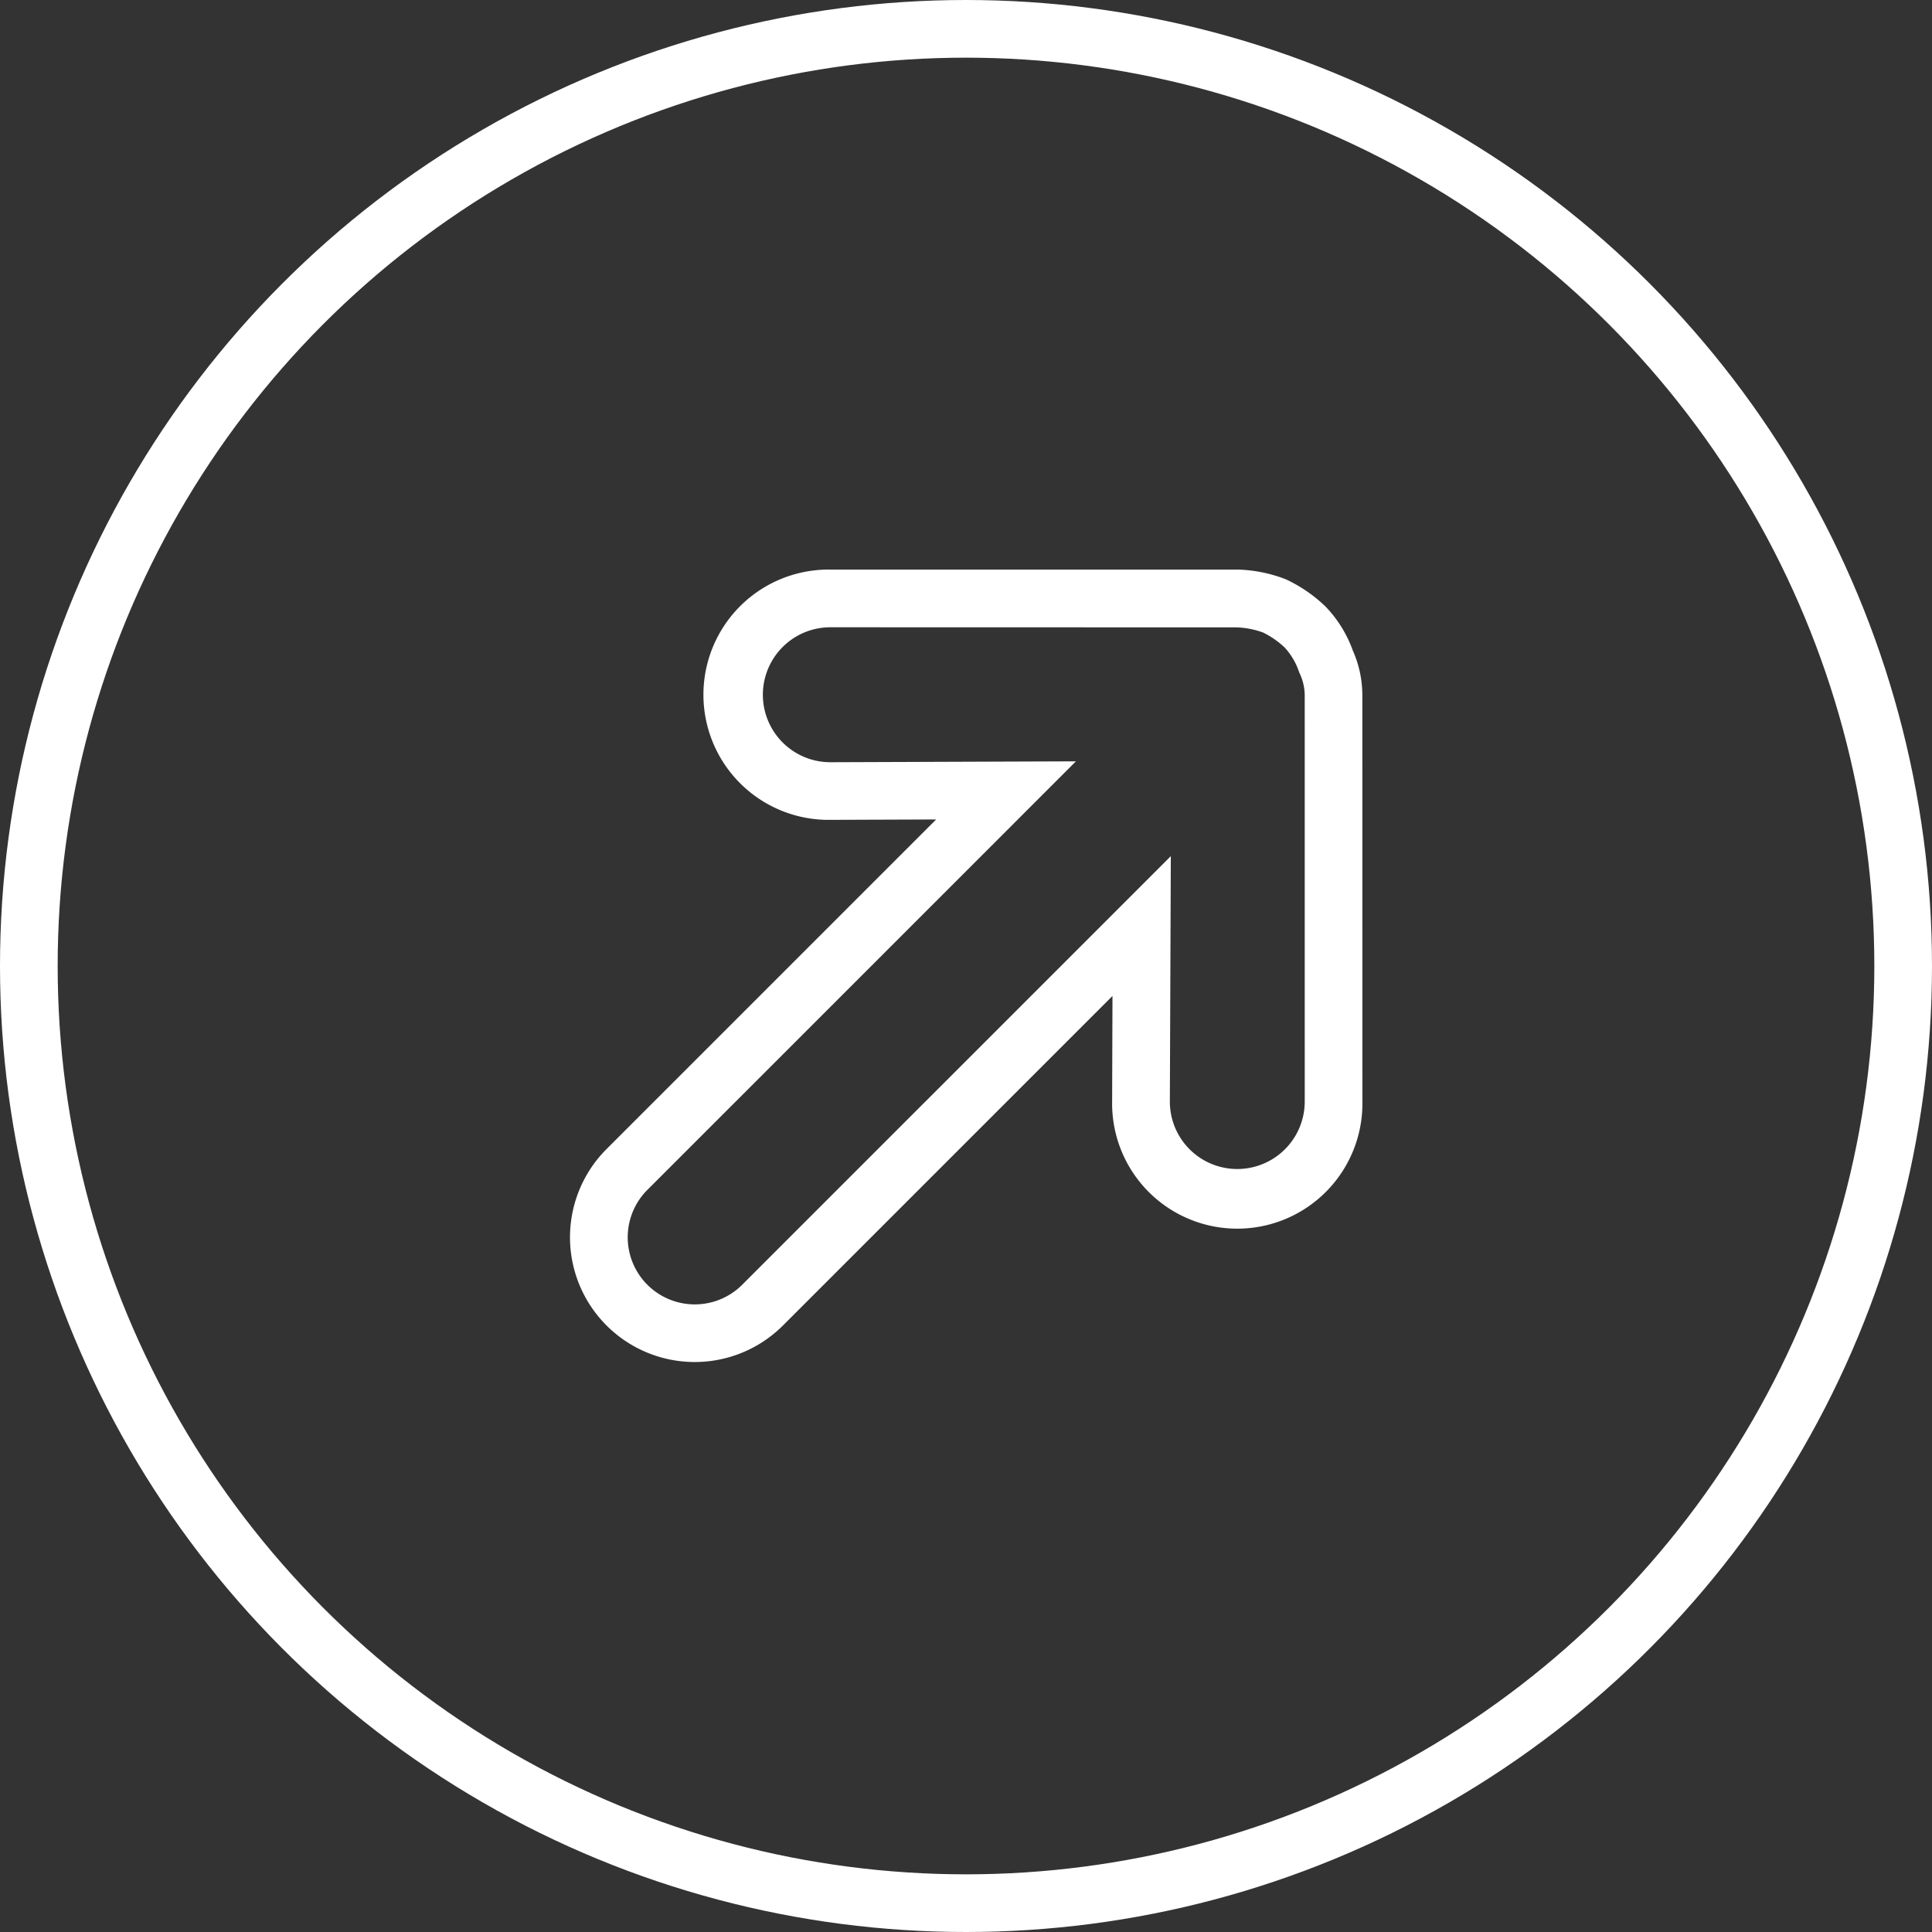
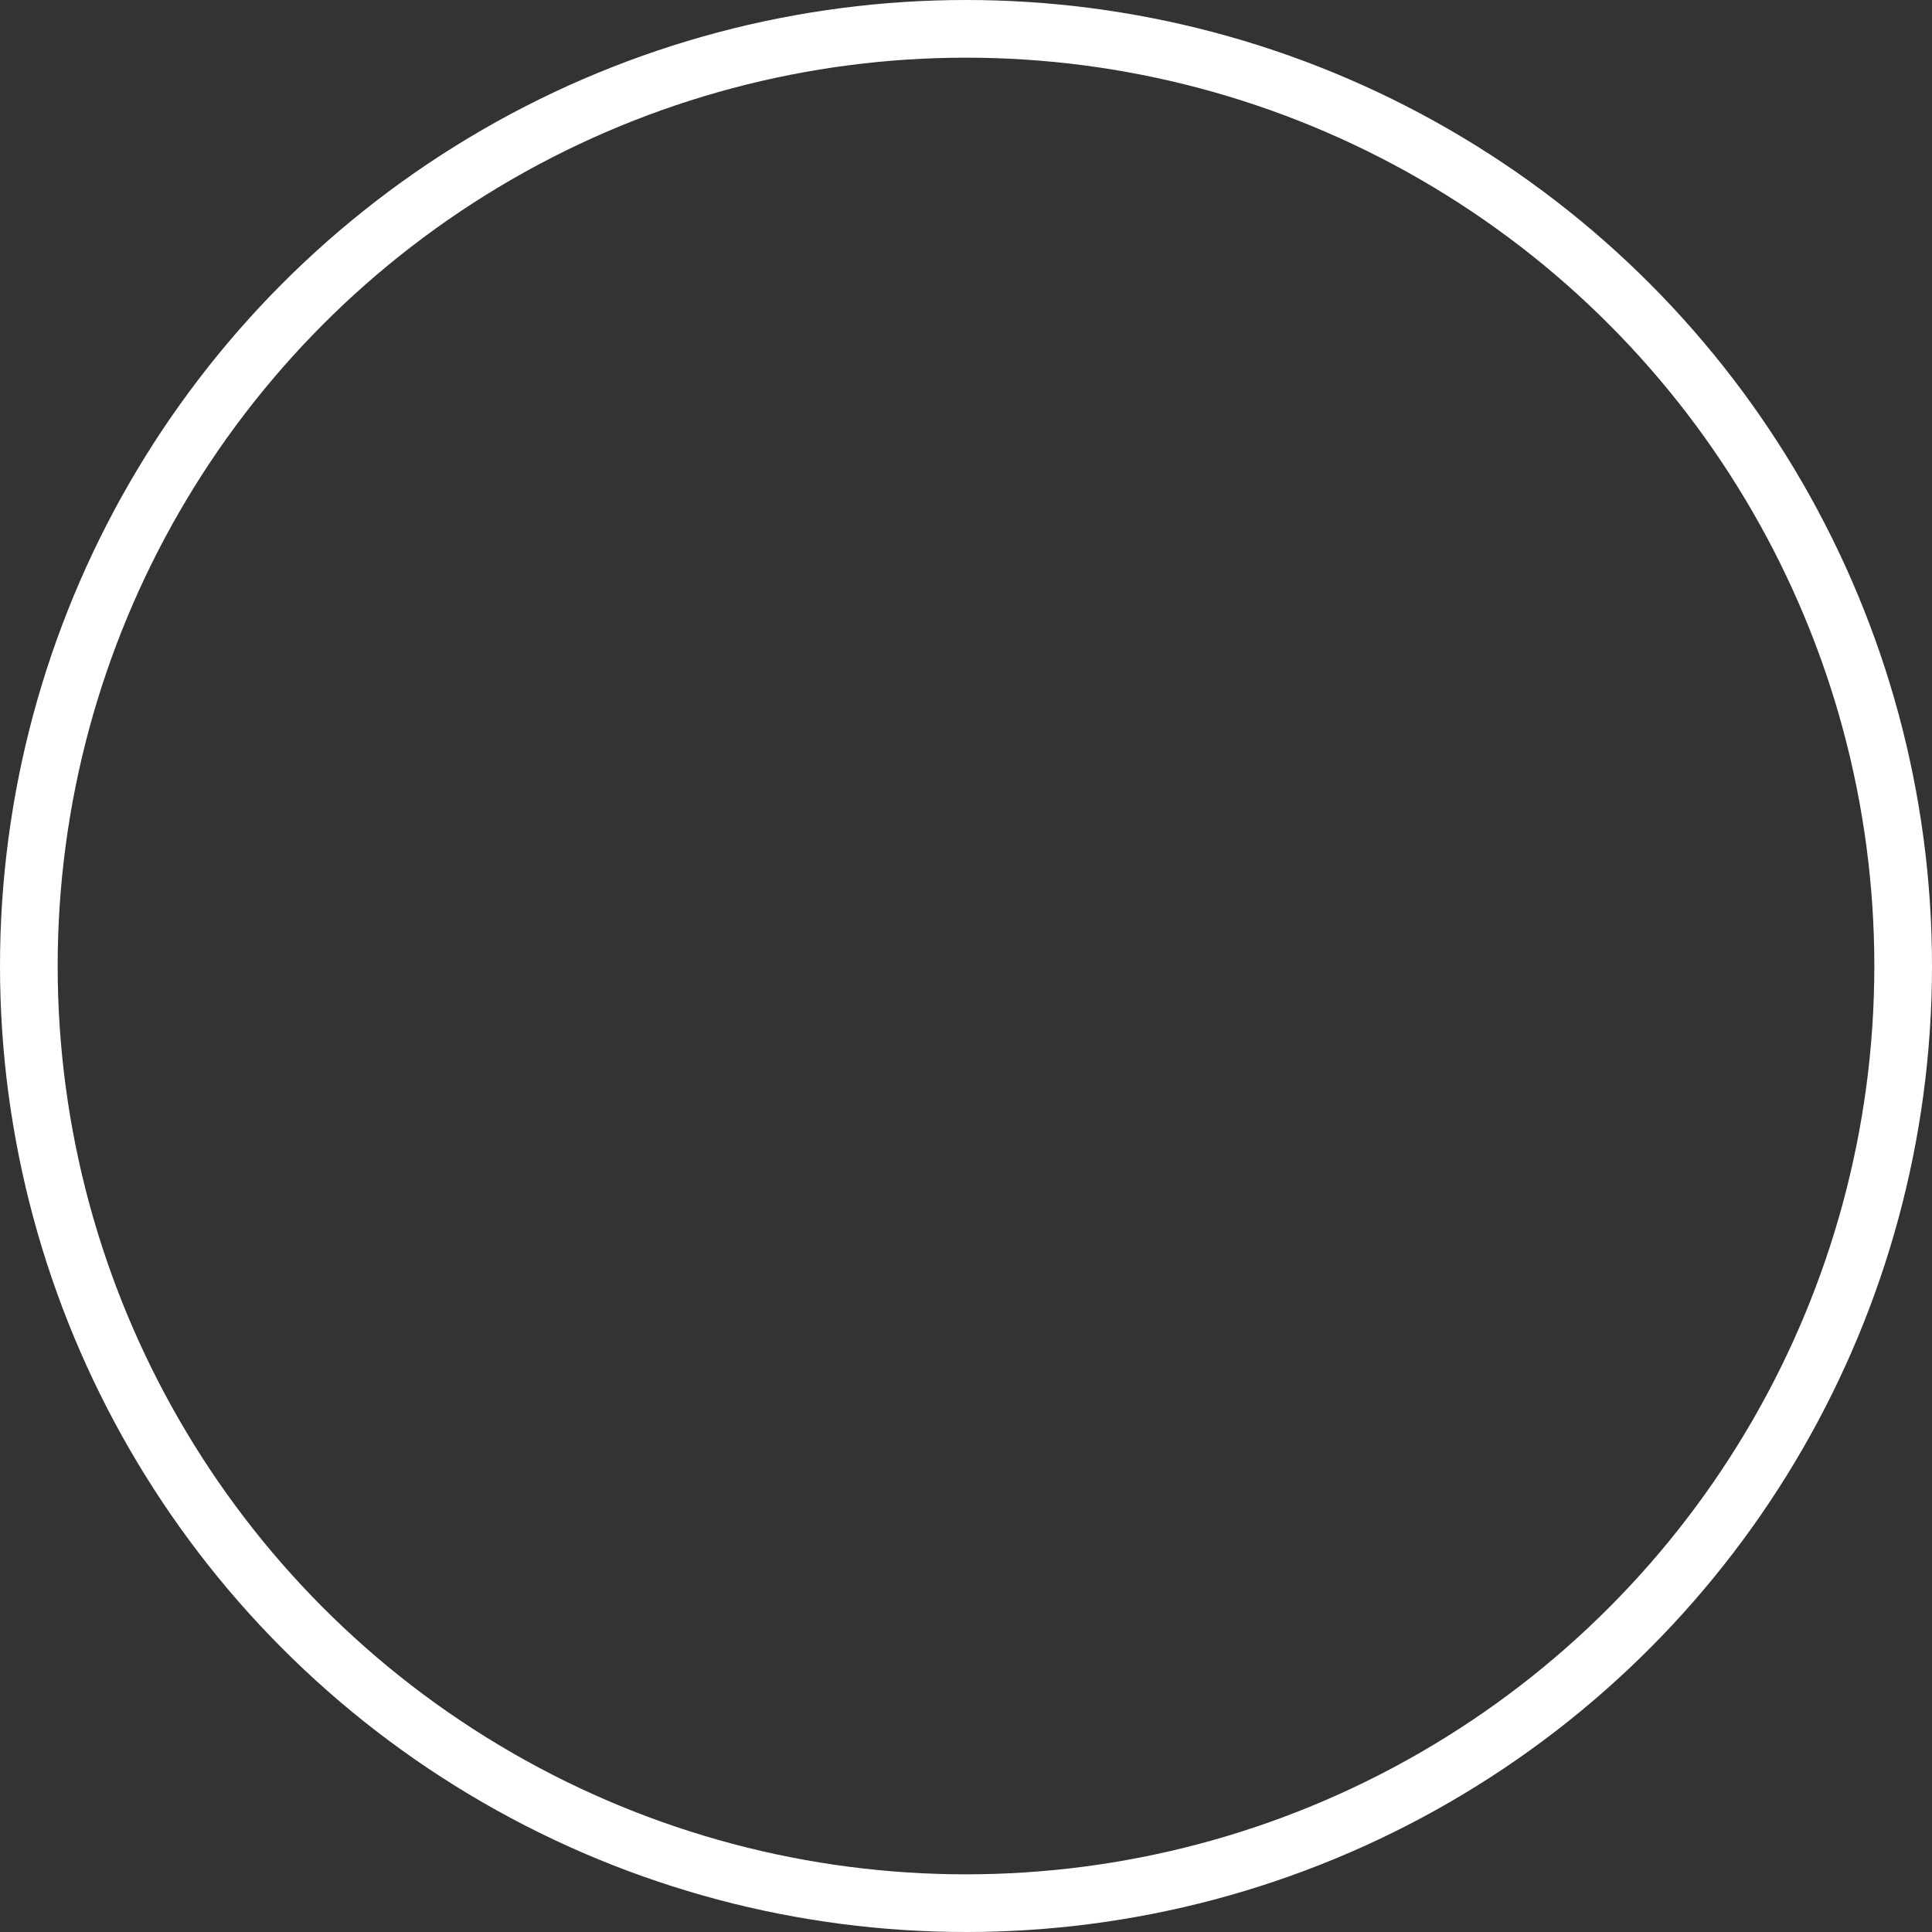
<svg xmlns="http://www.w3.org/2000/svg" width="67" height="67" viewBox="0 0 67 67">
  <rect x="0" y="0" width="67" height="67" fill="#333333" stroke="none" />
  <g id="Group_84" data-name="Group 84" transform="translate(20003 -18810)">
-     <path id="Path_132" data-name="Path 132" d="M13.316,34.26h-.025a4.294,4.294,0,0,1-1.73-.412,3.8,3.8,0,0,1-1.3-.838L10.249,33,.271,23.024a4.34,4.34,0,1,1,6.137-6.137l2.583,2.6V3.326a4.326,4.326,0,0,1,8.652,0V19.491l2.581-2.6a4.34,4.34,0,1,1,6.14,6.134l-10,10a4.95,4.95,0,0,1-1.375.916l-.036.016-.037.013a5.047,5.047,0,0,1-1.576.29Zm-1.656-2.676a1.814,1.814,0,0,0,.641.4l.046.017.044.021a2.341,2.341,0,0,0,.929.232,3.049,3.049,0,0,0,.89-.162,2.954,2.954,0,0,0,.774-.521L24.95,21.61A2.34,2.34,0,1,0,21.641,18.3l-6,6.044V3.326a2.326,2.326,0,0,0-4.652,0v21.02l-6-6.047a2.338,2.338,0,0,0-2.257-.6A2.34,2.34,0,0,0,1.685,21.61Z" transform="translate(-19971.842 18864.676) rotate(-135)" fill="#fff" />
    <g id="Ellipse_8" data-name="Ellipse 8" transform="translate(-20003 18810)" fill="none" stroke="#fff" stroke-width="2">
      <circle cx="33.5" cy="33.5" r="33.5" stroke="none" />
      <circle cx="33.5" cy="33.5" r="32.5" fill="none" />
    </g>
  </g>
</svg>